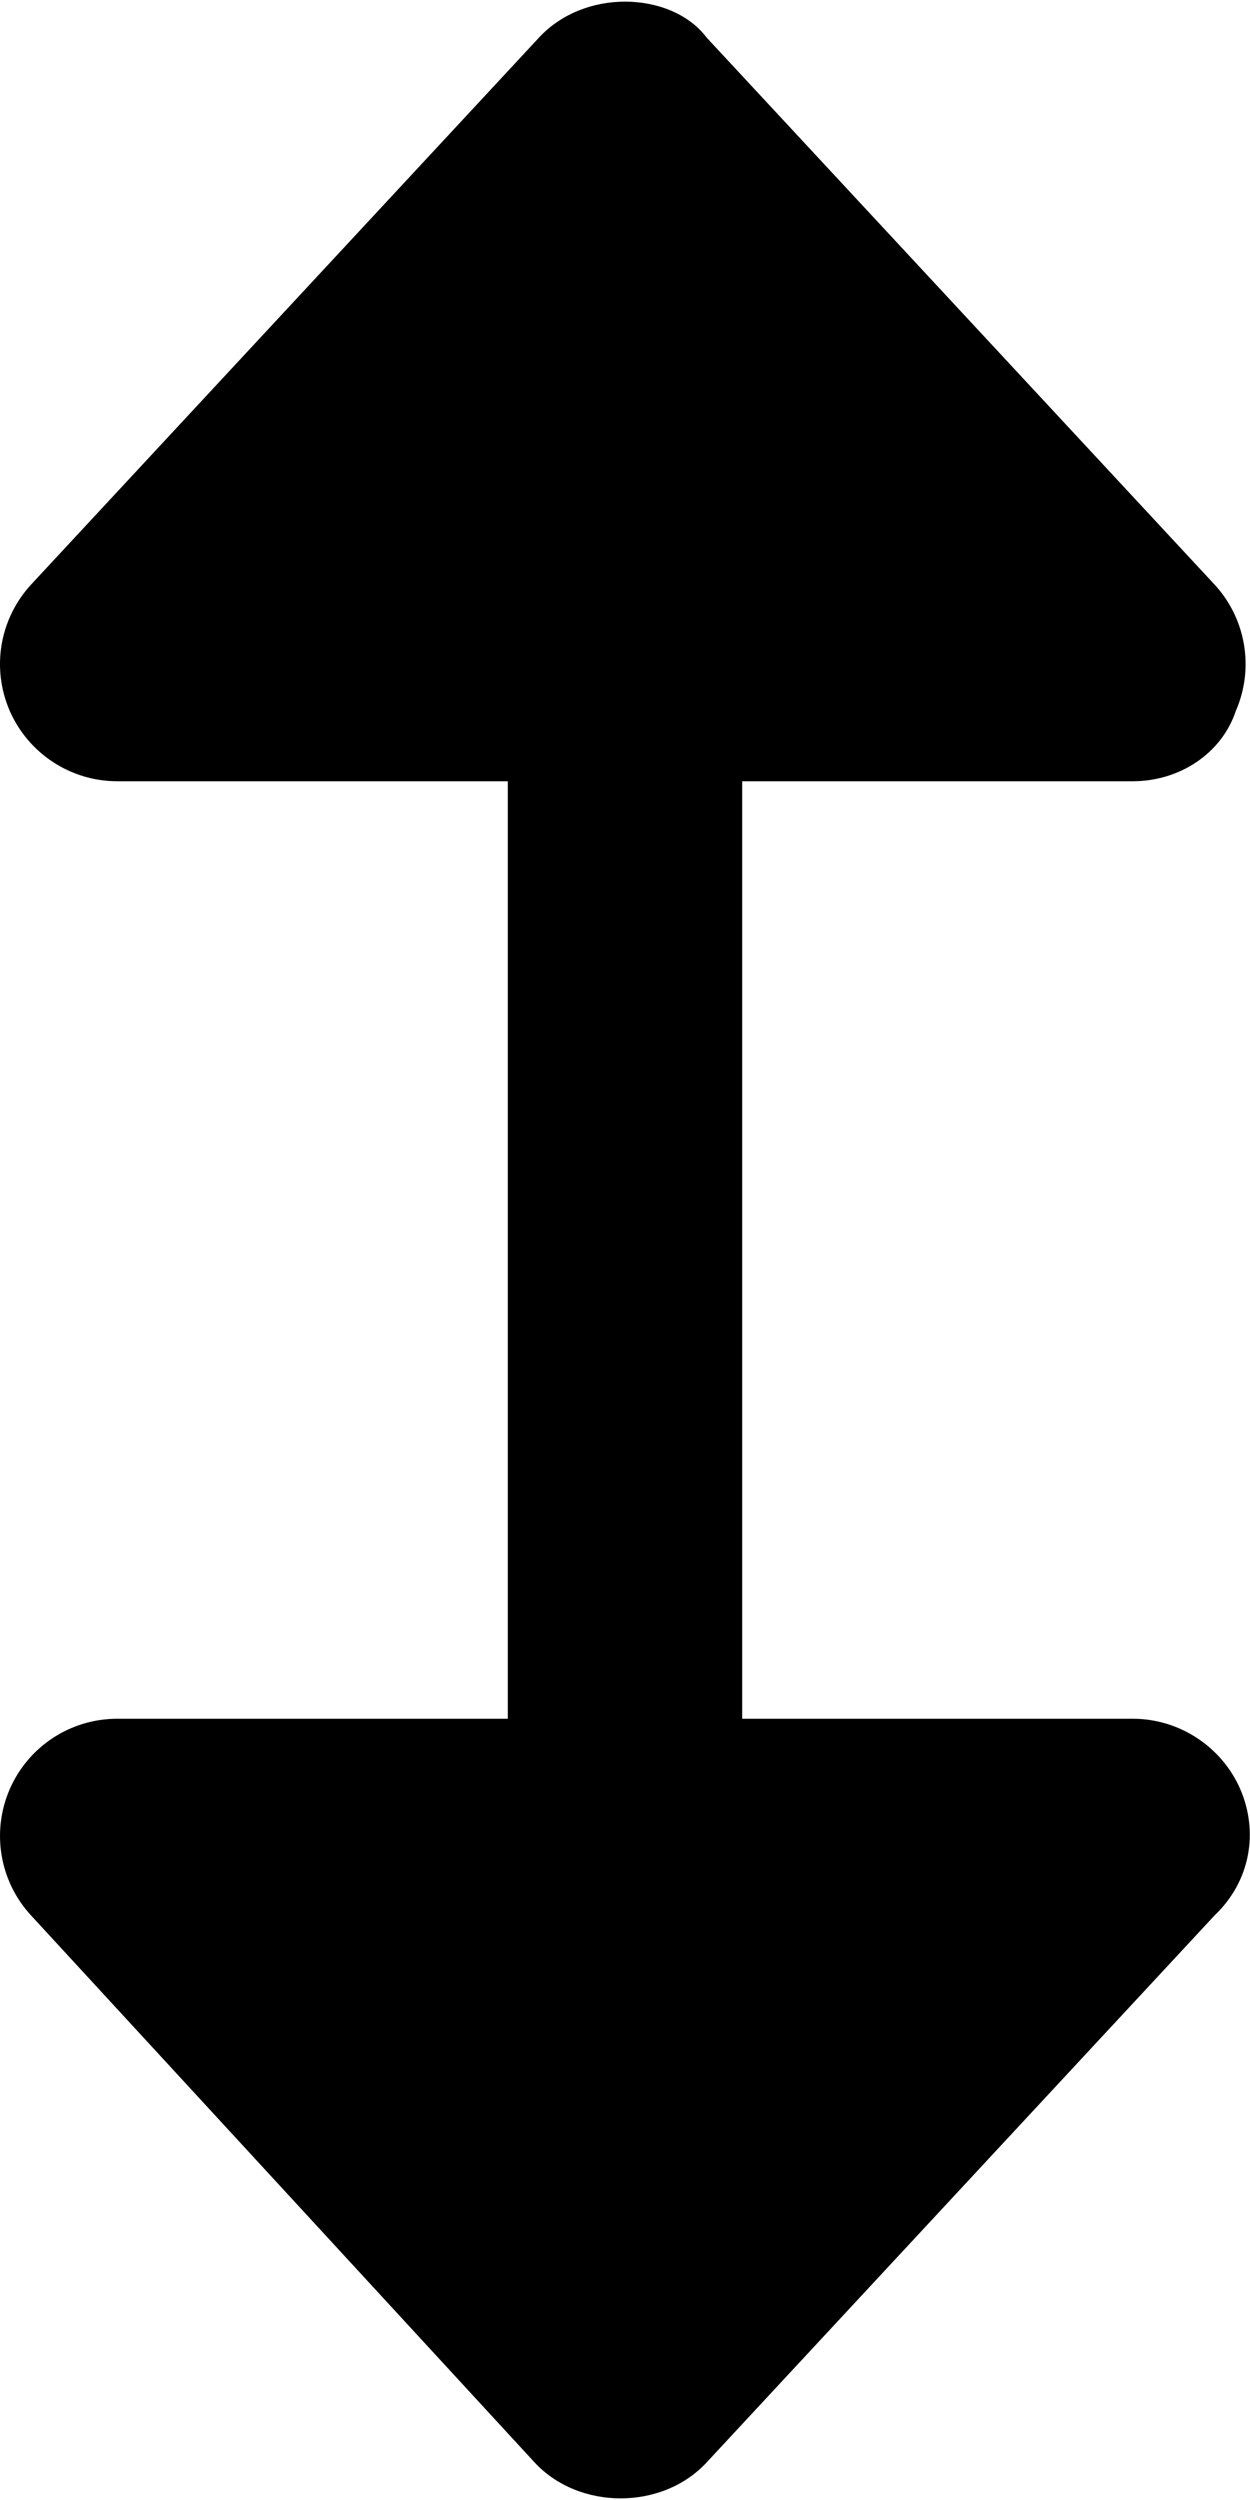
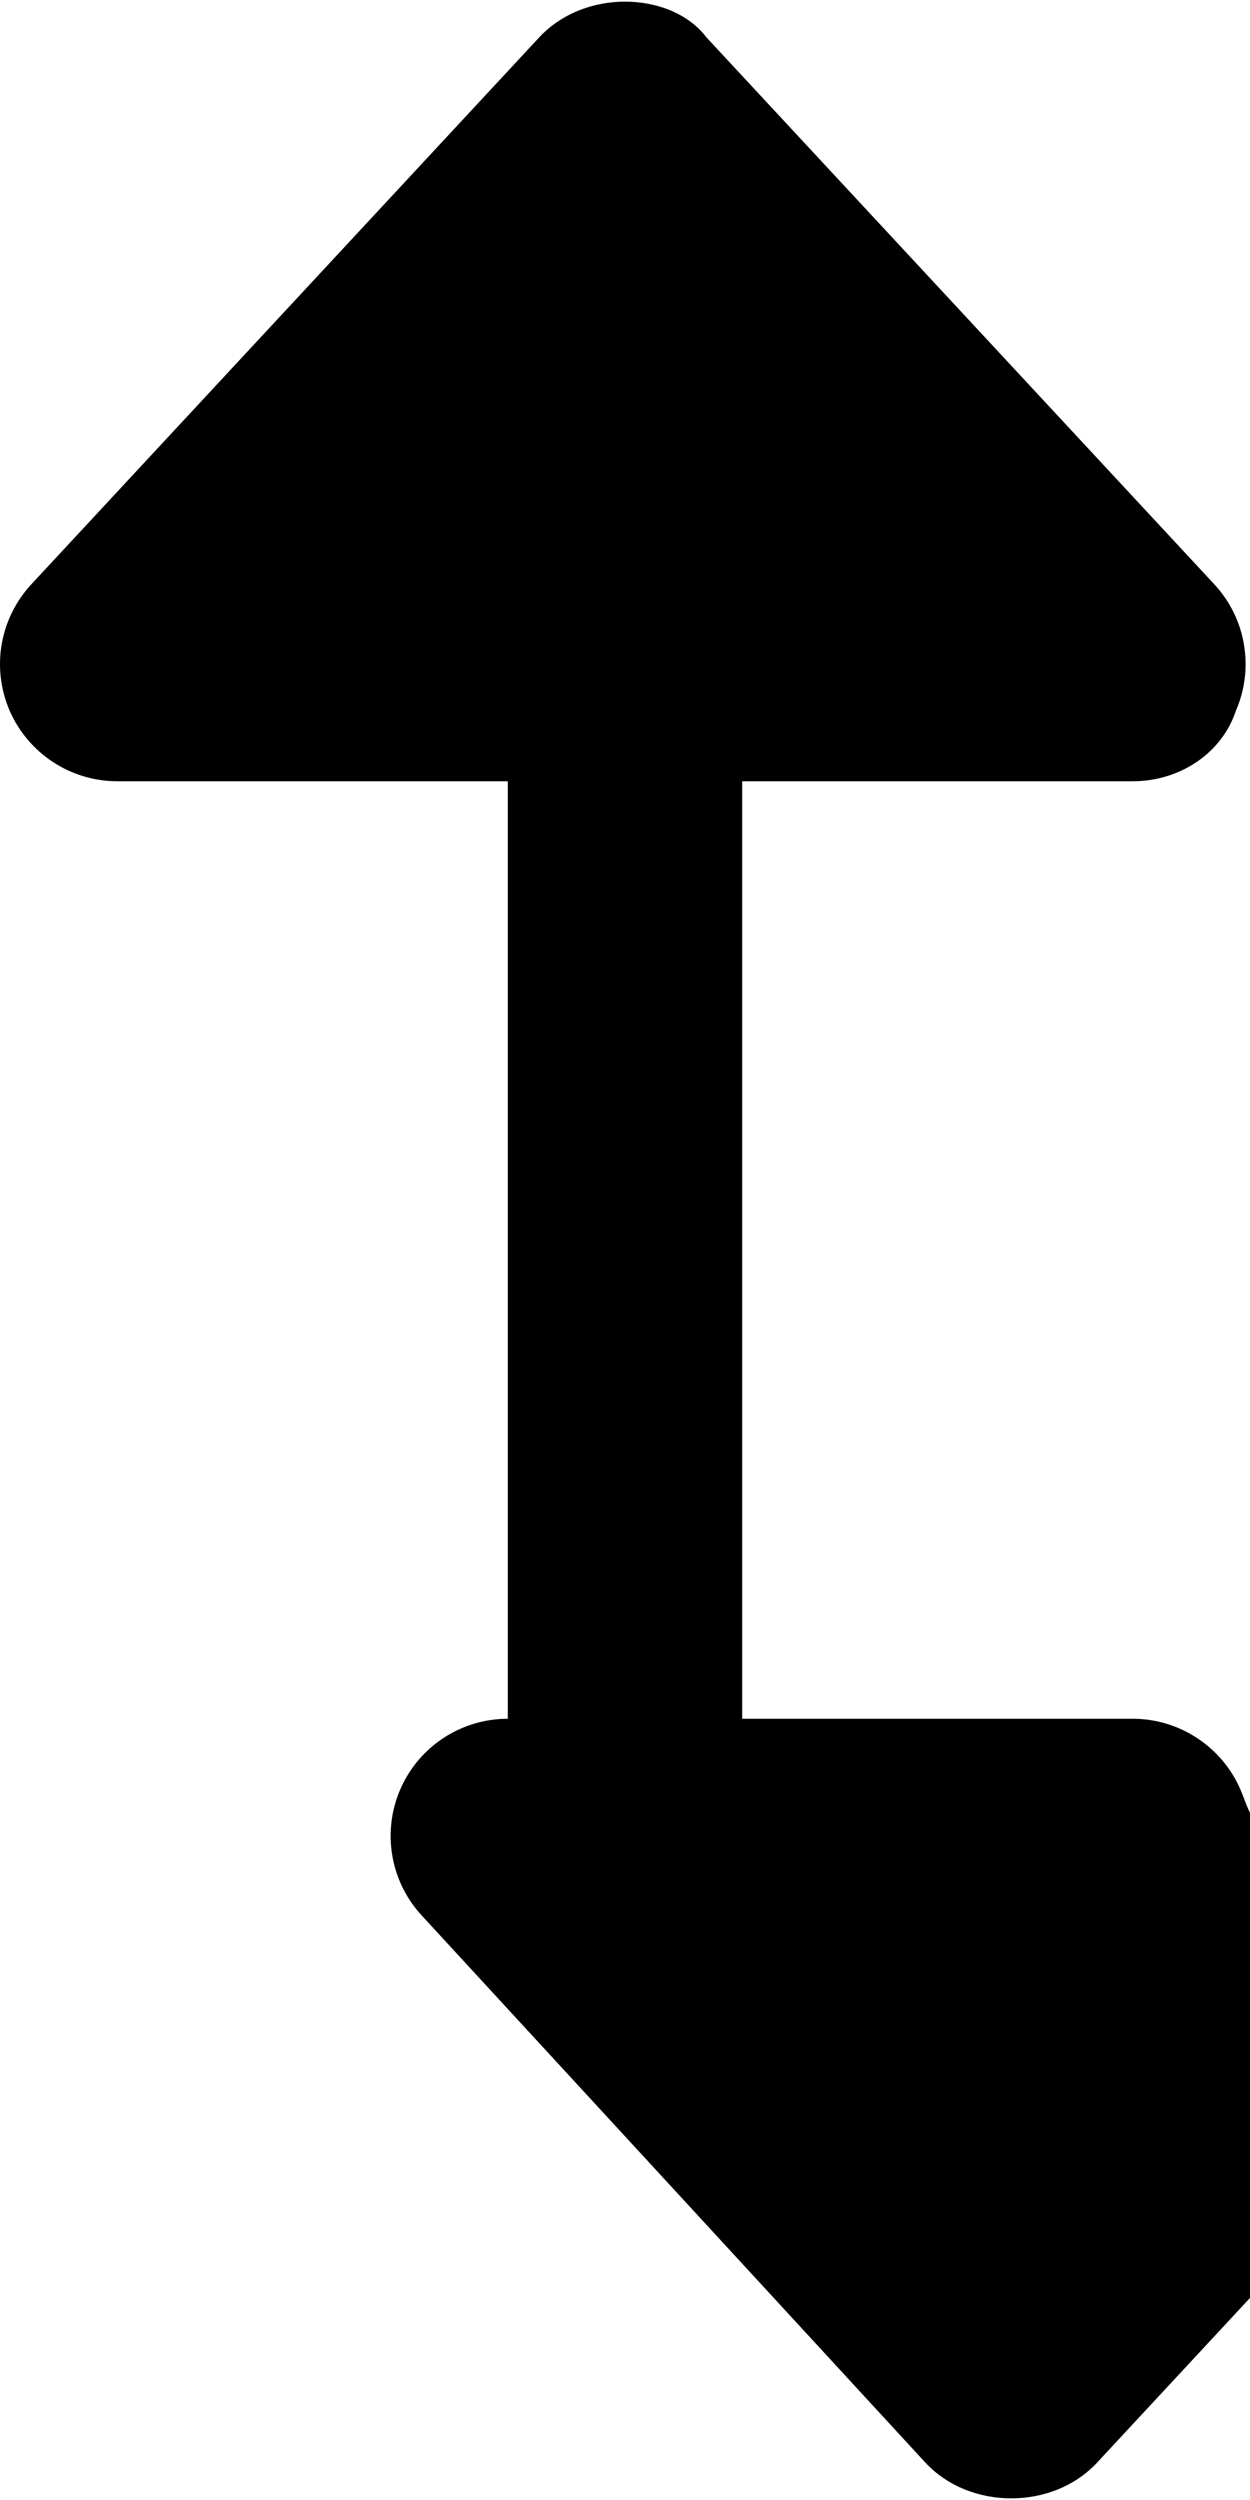
<svg xmlns="http://www.w3.org/2000/svg" viewBox="0 0 256 512">
-   <path d="M254 366.4C250.2 357.7 241.5 352 232 352H152V160h80c9.547 0 18.19-5.656 21.1-14.41c3.813-8.75 2.078-18.94-4.406-25.92l-104-112C141 2.781 134.5 .336 128 .336s-13.05 2.445-17.59 7.336l-104 112C-.078 126.7-1.813 136.8 1.999 145.6C5.812 154.3 14.45 160 24 160h80v192H24c-9.547 0-18.19 5.656-22 14.41s-2.078 18.94 4.406 25.92l103.1 112c4.547 4.891 11.07 7.336 17.6 7.336s13.05-2.445 17.59-7.336l104-112C256.1 385.3 257.8 375.2 254 366.4z" />
+   <path d="M254 366.4C250.2 357.7 241.5 352 232 352H152V160h80c9.547 0 18.19-5.656 21.1-14.41c3.813-8.75 2.078-18.94-4.406-25.92l-104-112C141 2.781 134.5 .336 128 .336s-13.05 2.445-17.59 7.336l-104 112C-.078 126.7-1.813 136.8 1.999 145.6C5.812 154.3 14.45 160 24 160h80v192c-9.547 0-18.19 5.656-22 14.41s-2.078 18.94 4.406 25.92l103.1 112c4.547 4.891 11.07 7.336 17.6 7.336s13.05-2.445 17.59-7.336l104-112C256.1 385.3 257.8 375.2 254 366.4z" />
</svg>